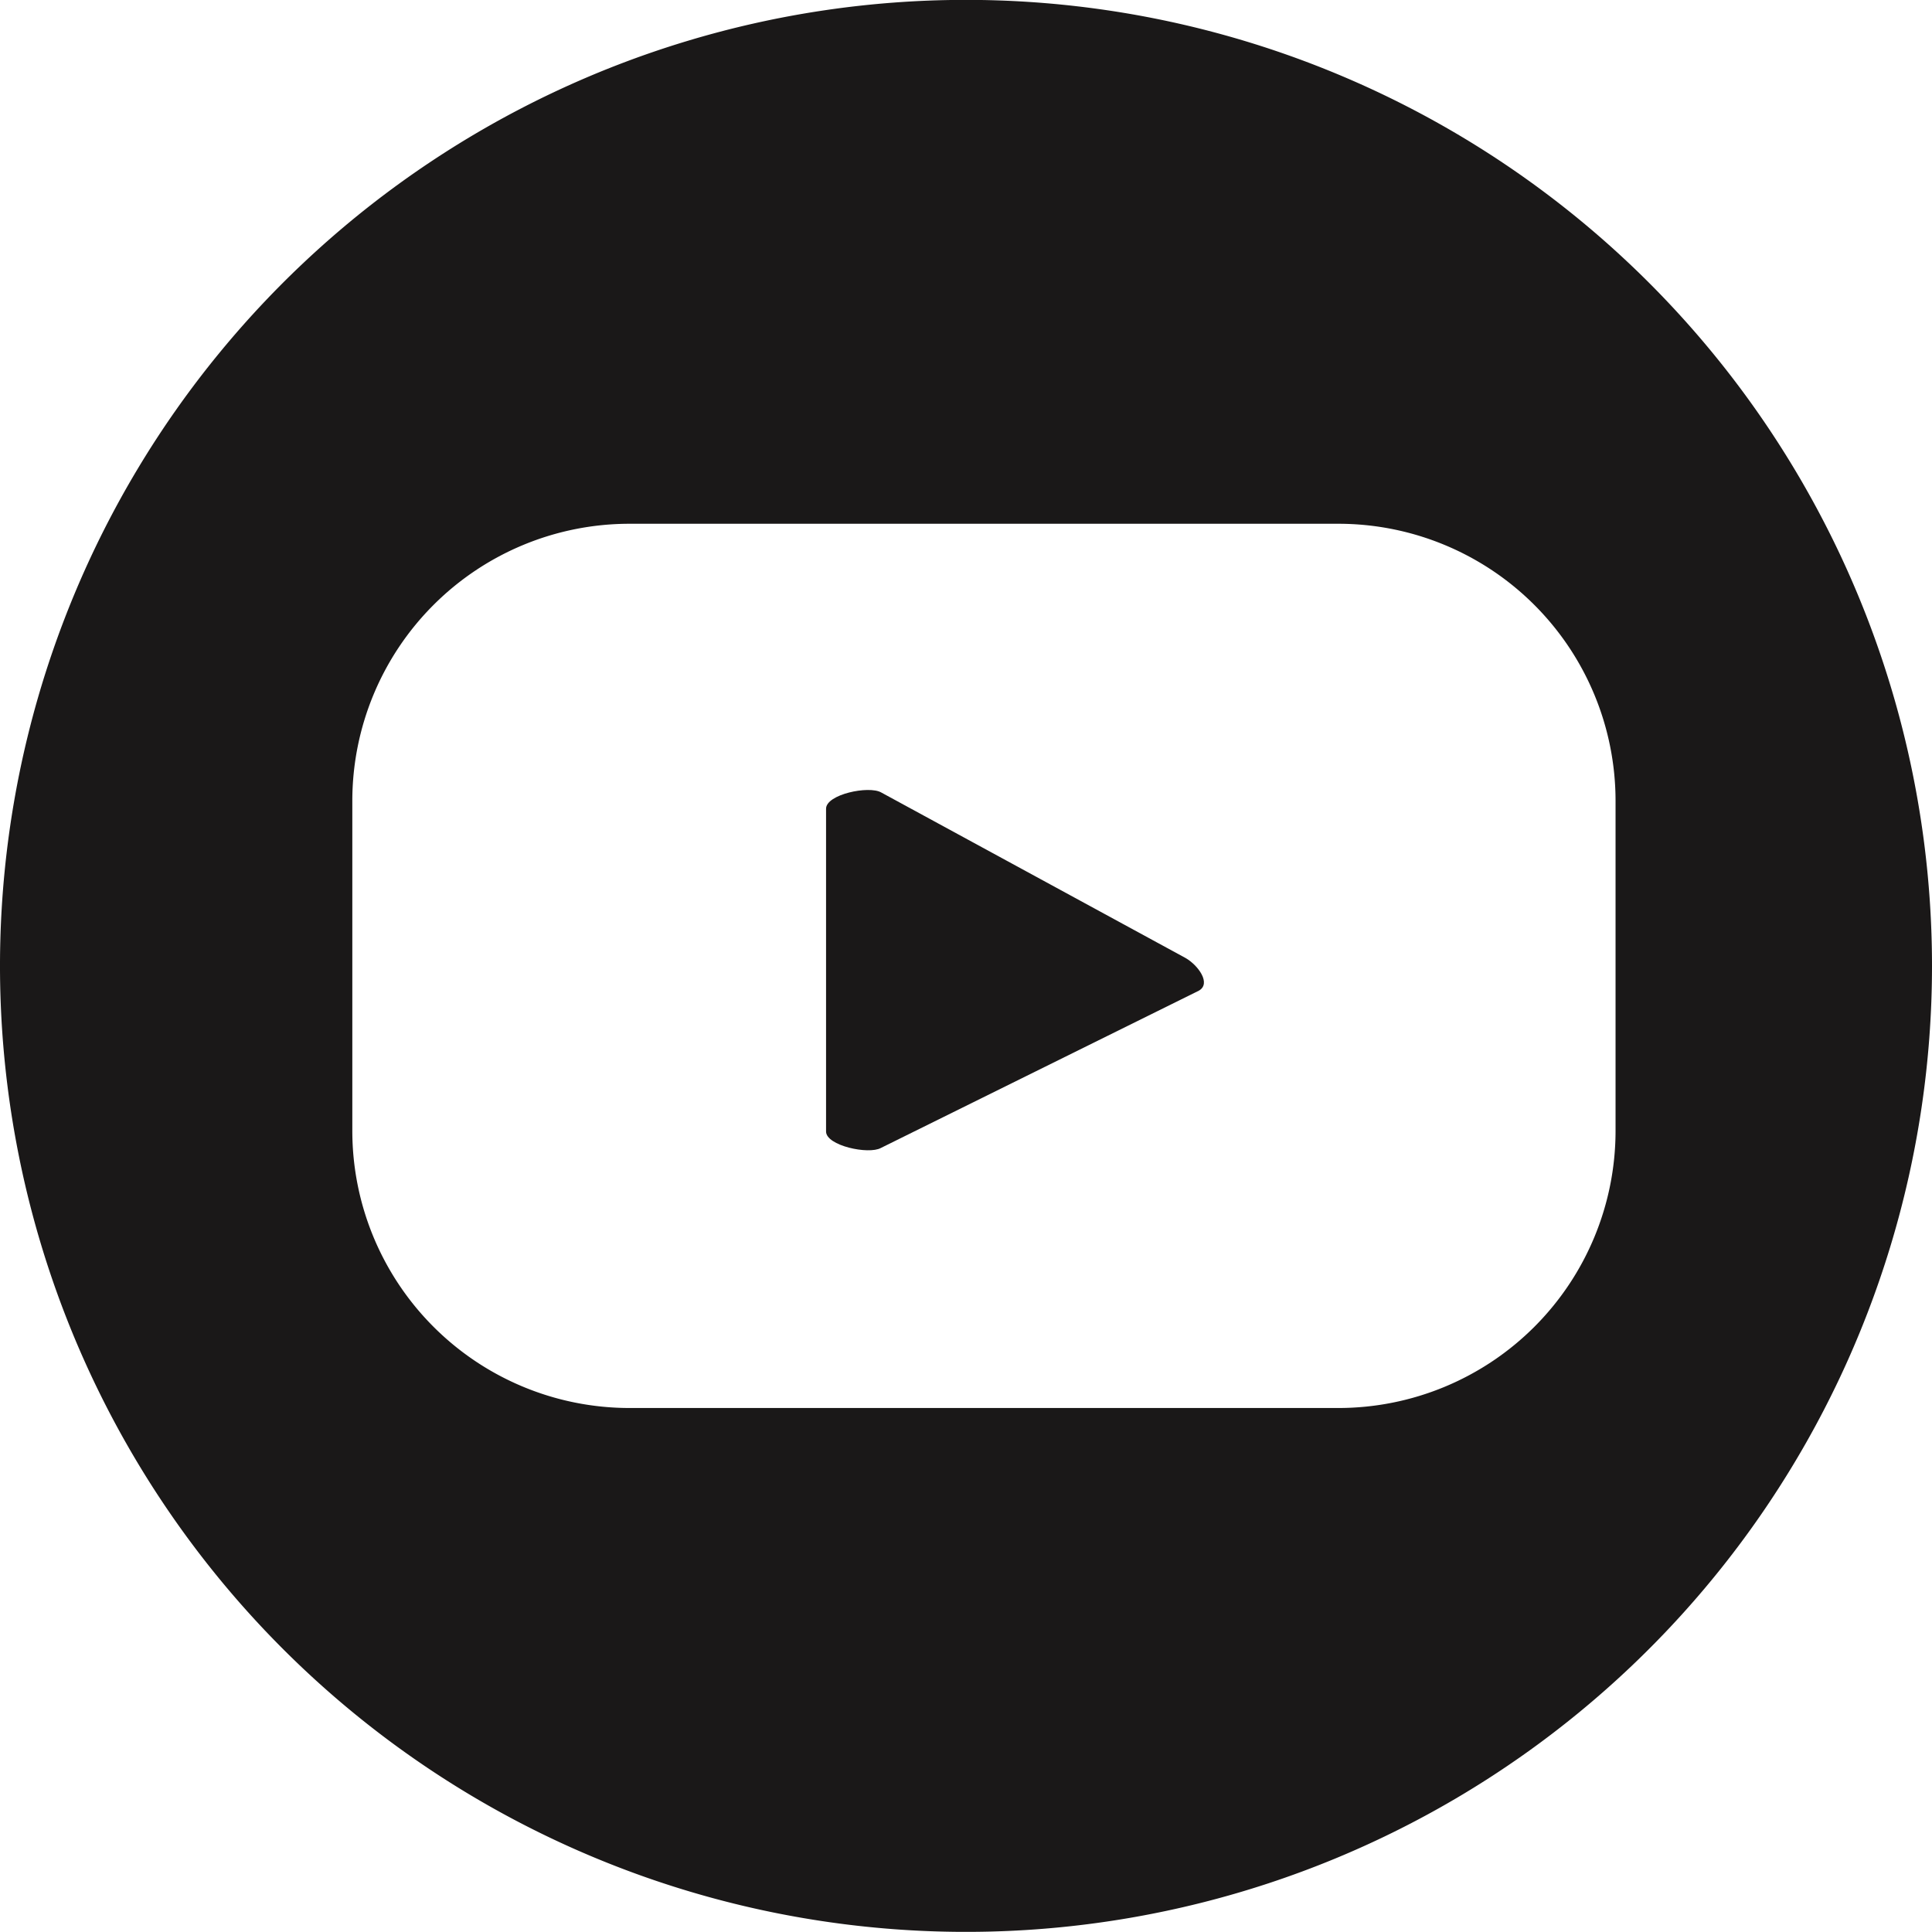
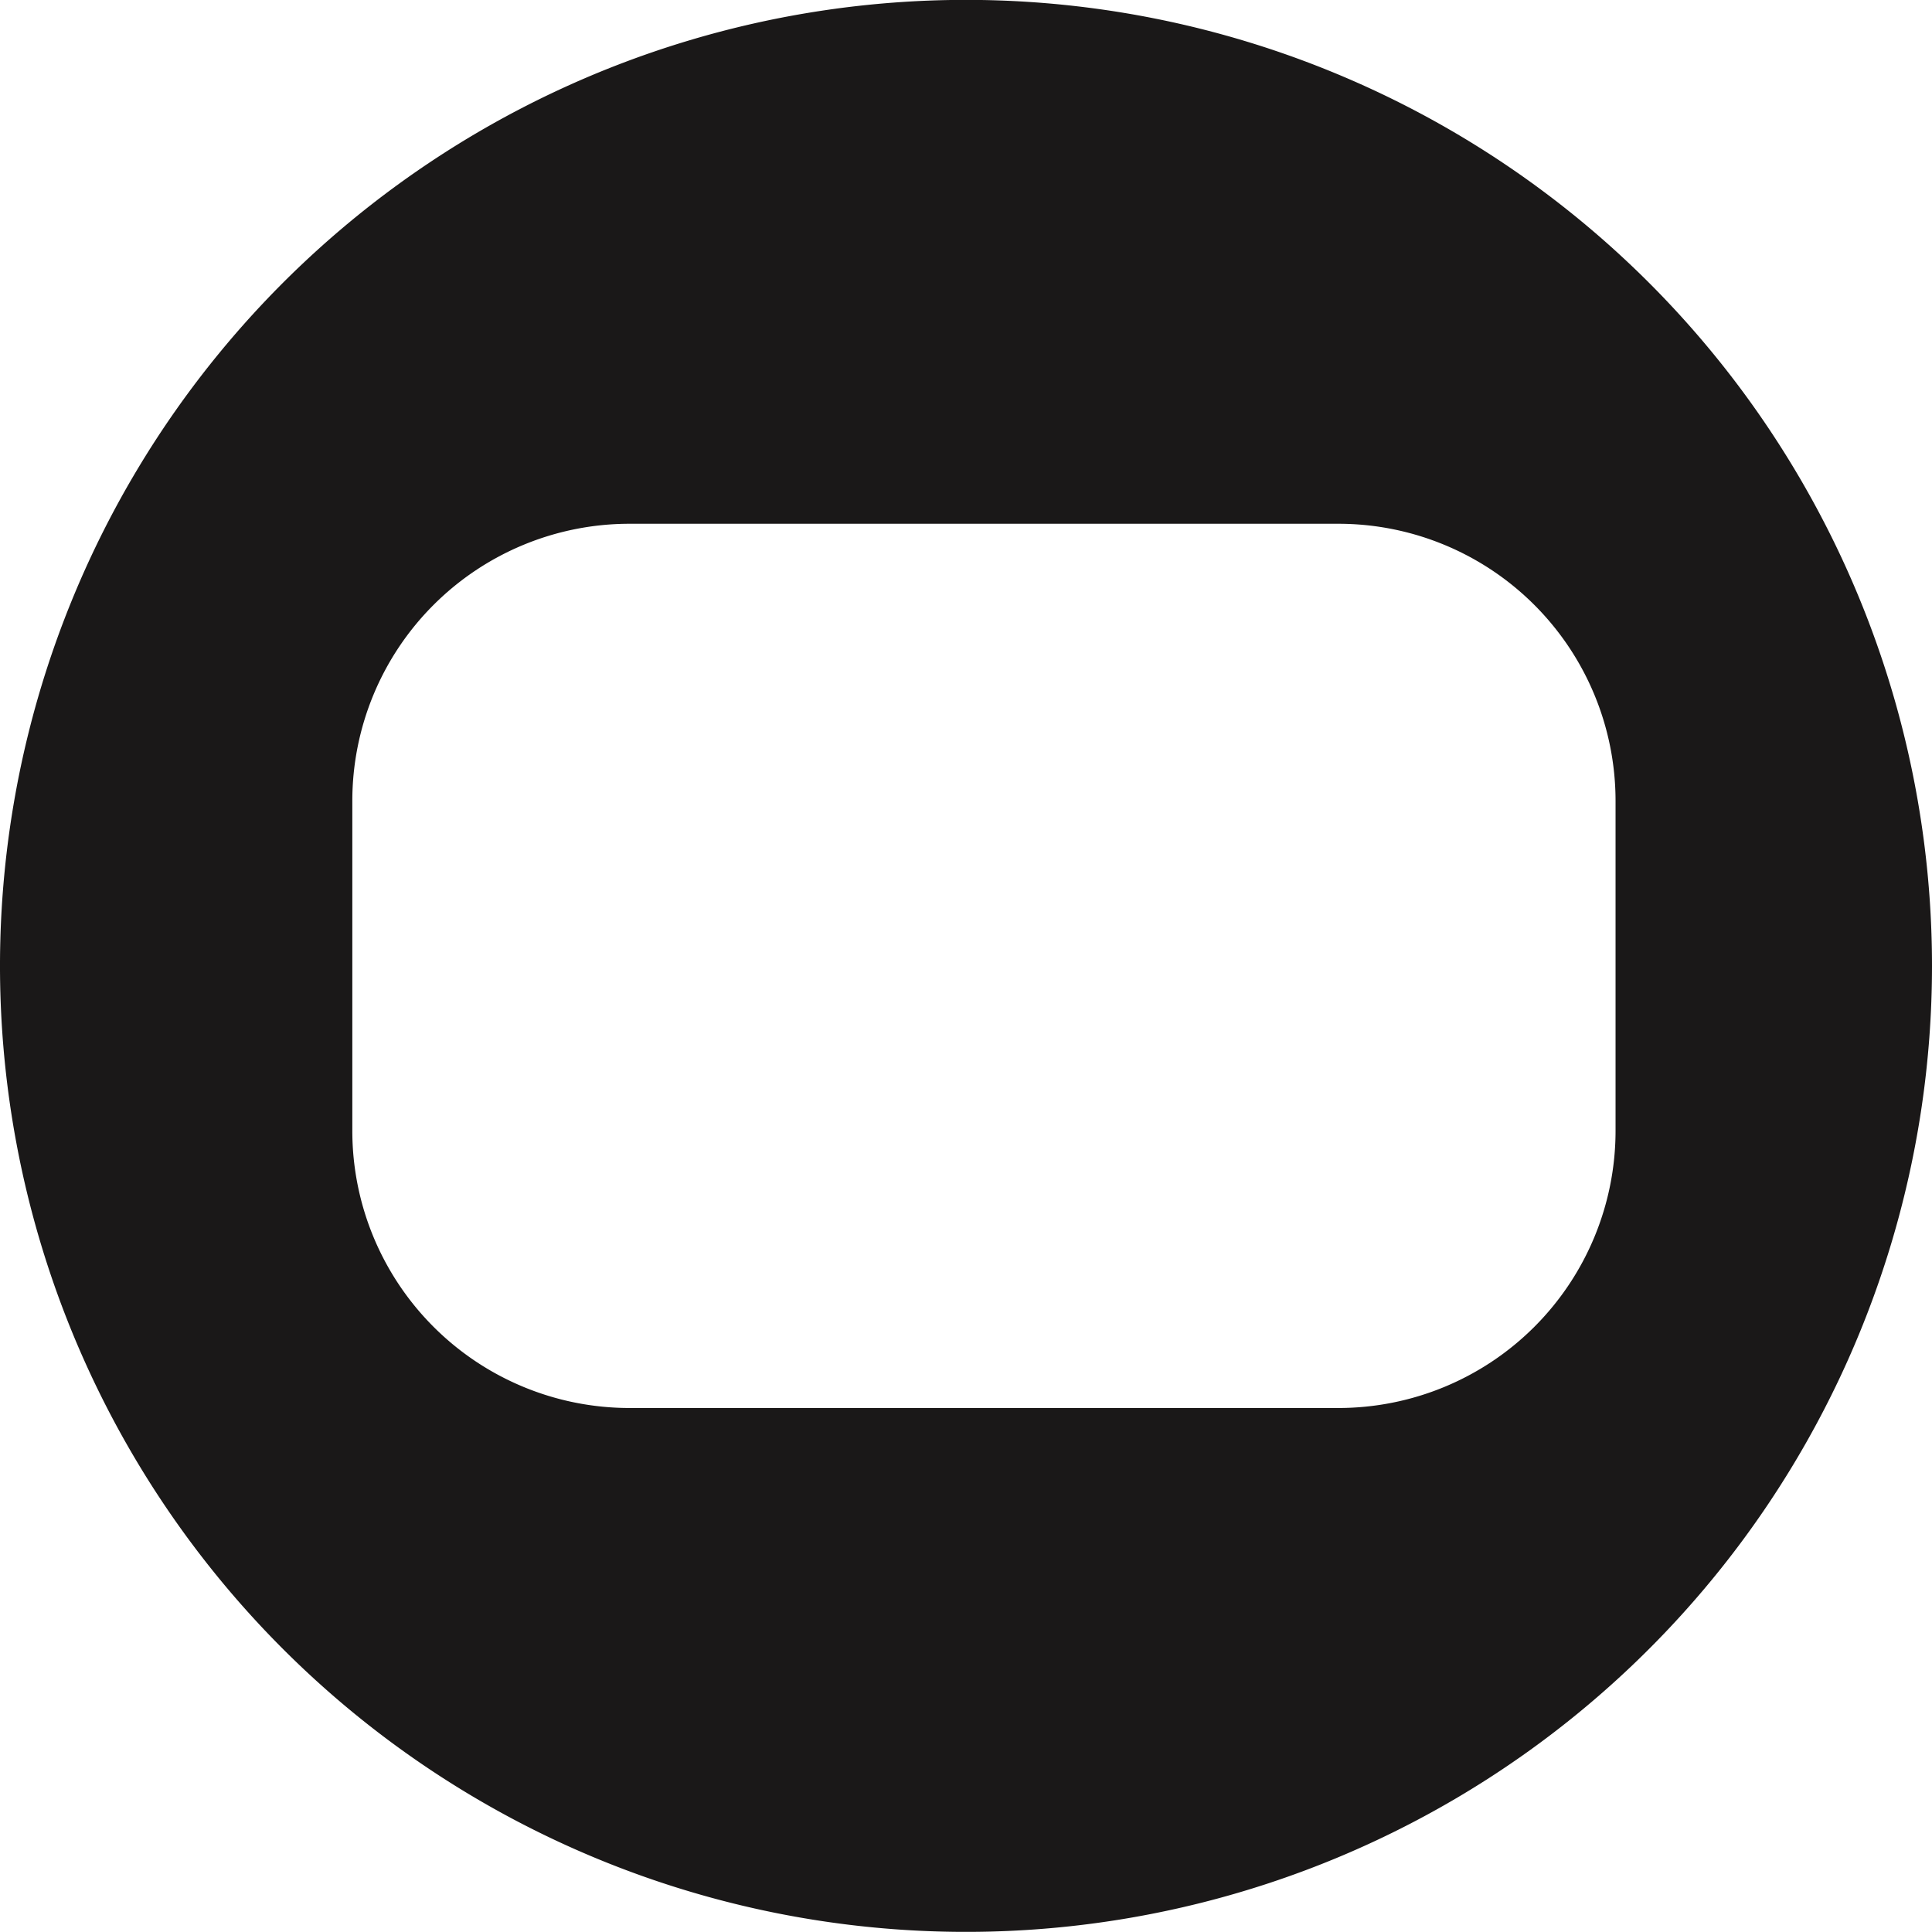
<svg xmlns="http://www.w3.org/2000/svg" width="33.176" height="33.176" viewBox="0 0 33.176 33.176">
  <g id="Group_98" data-name="Group 98" transform="translate(-345.185 -244.502)">
-     <path id="Path_107" data-name="Path 107" d="M365.542,260.952l-5.225-2.842c-.214-.122-.947.033-.947.279v5.543c0,.243.727.4.941.283l5.458-2.7C365.99,261.394,365.761,261.077,365.542,260.952Z" fill="#1a1818" />
    <path id="Path_108" data-name="Path 108" d="M361.773,244.5a16.588,16.588,0,1,0,16.588,16.588A16.588,16.588,0,0,0,361.773,244.5Zm11.154,19.42a4.76,4.76,0,0,1-4.76,4.76H355.995a4.761,4.761,0,0,1-4.76-4.76v-5.665a4.76,4.76,0,0,1,4.76-4.759h12.172a4.76,4.76,0,0,1,4.76,4.759Z" fill="#1a1818" />
  </g>
</svg>